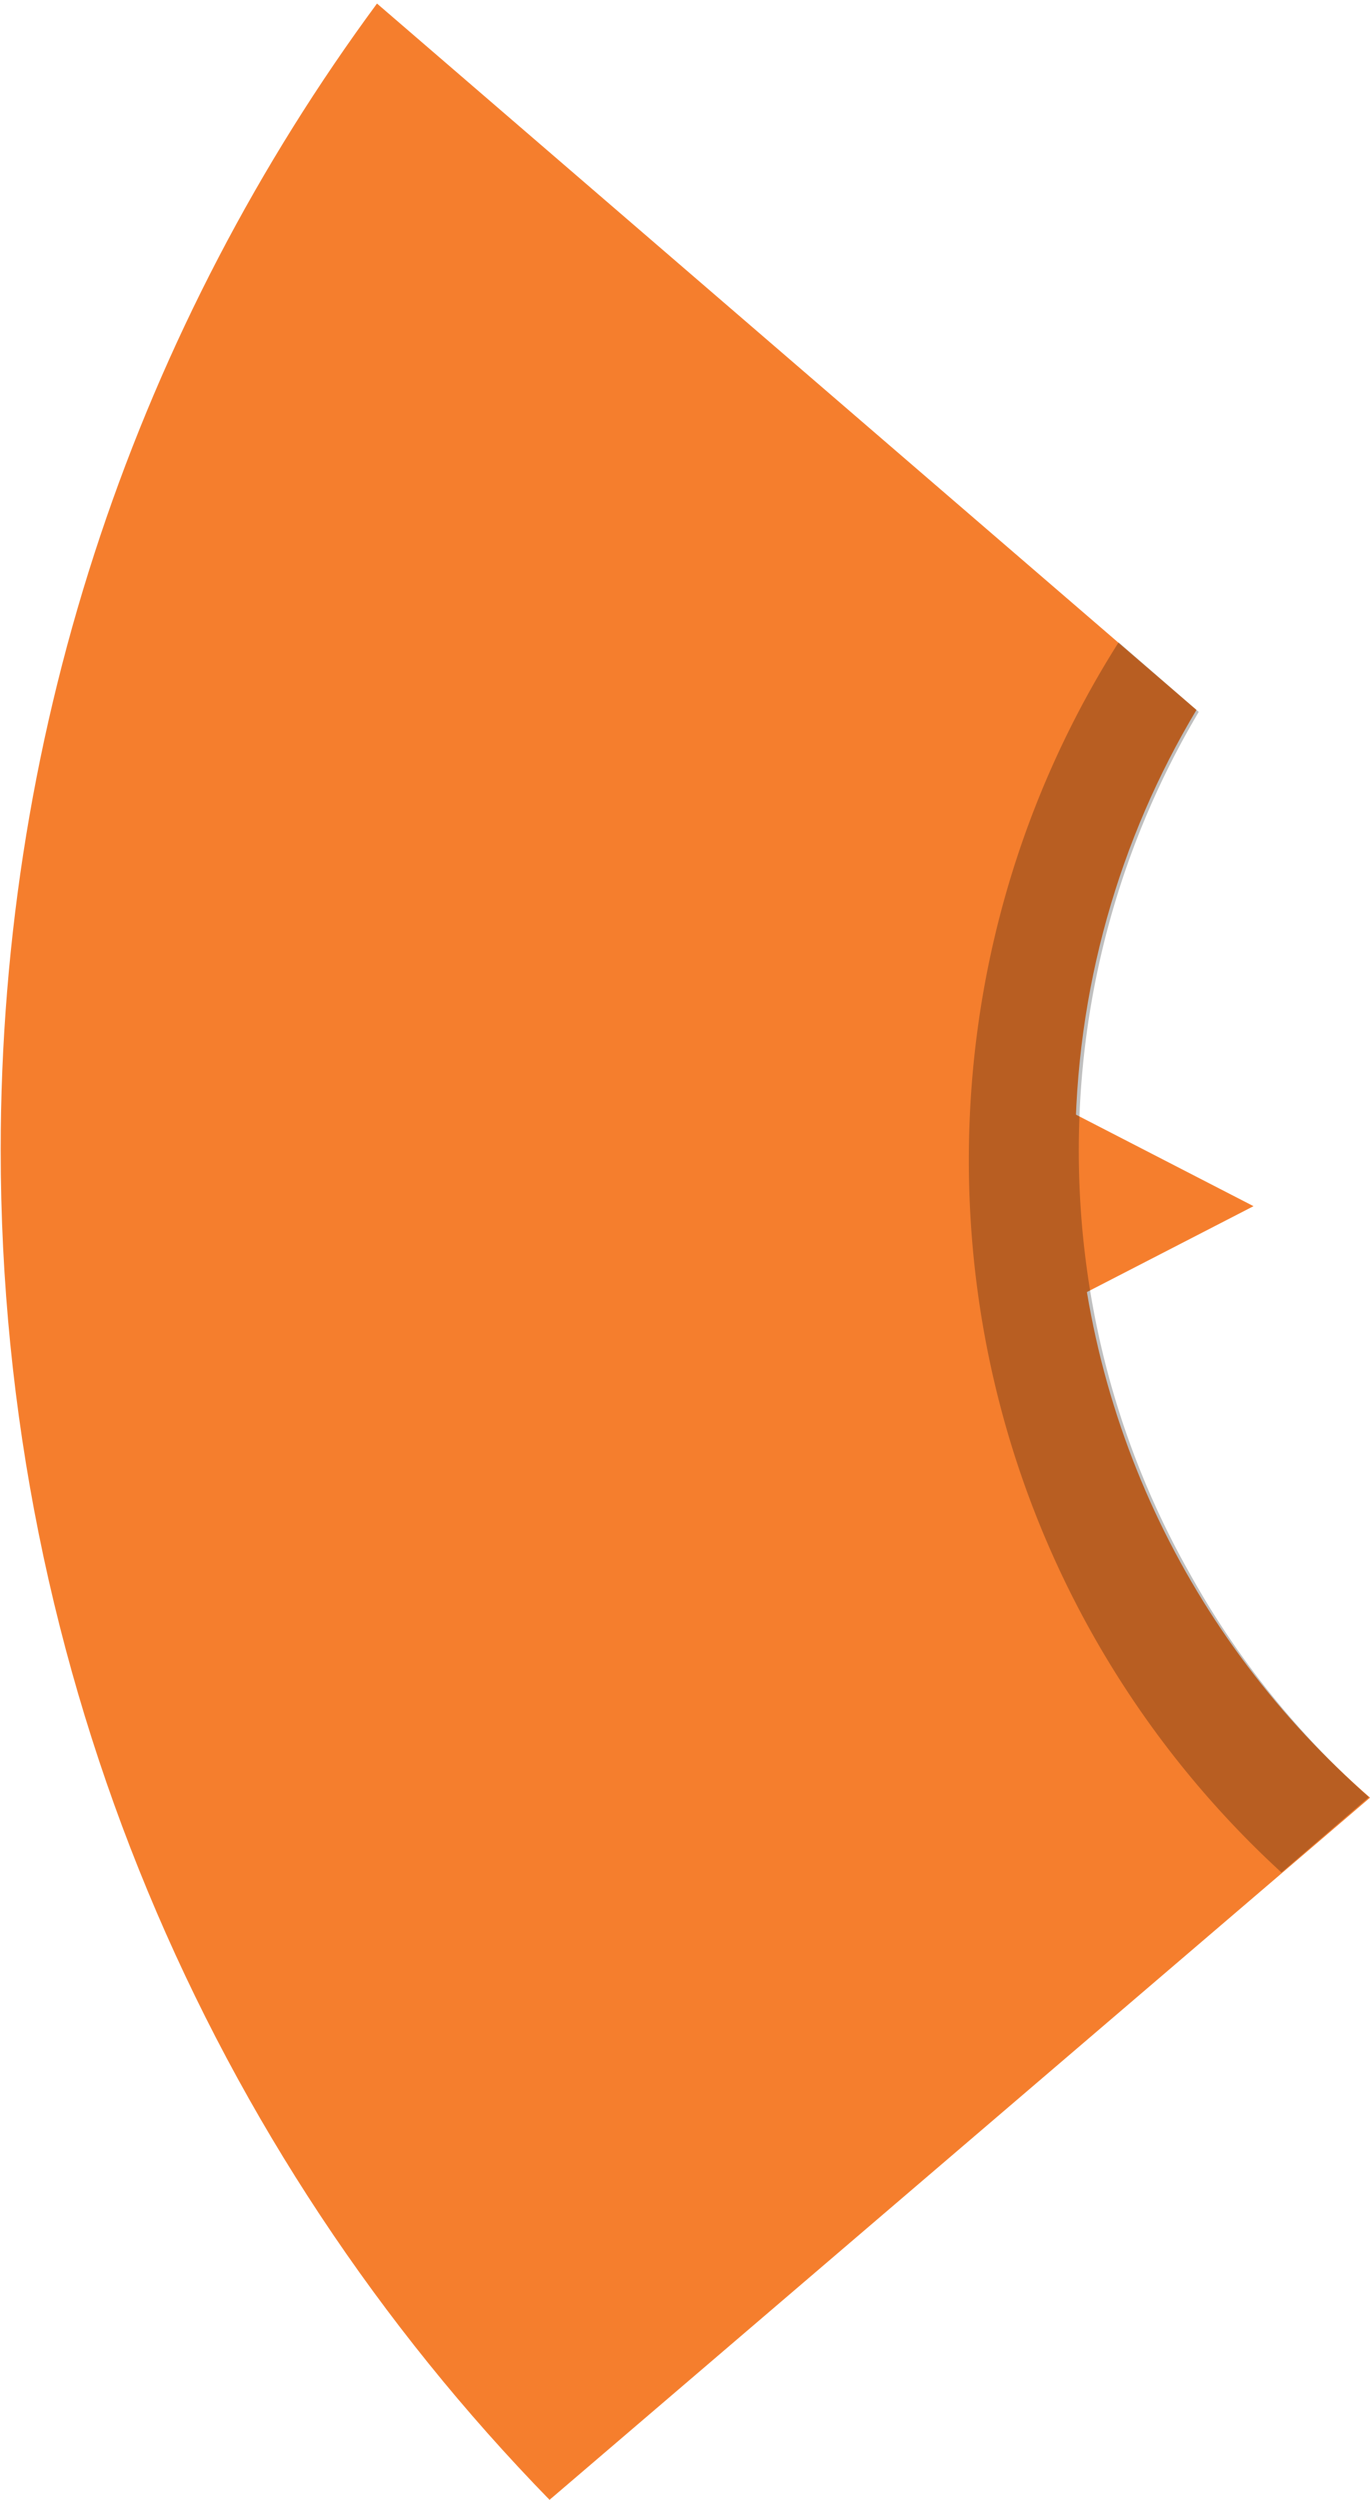
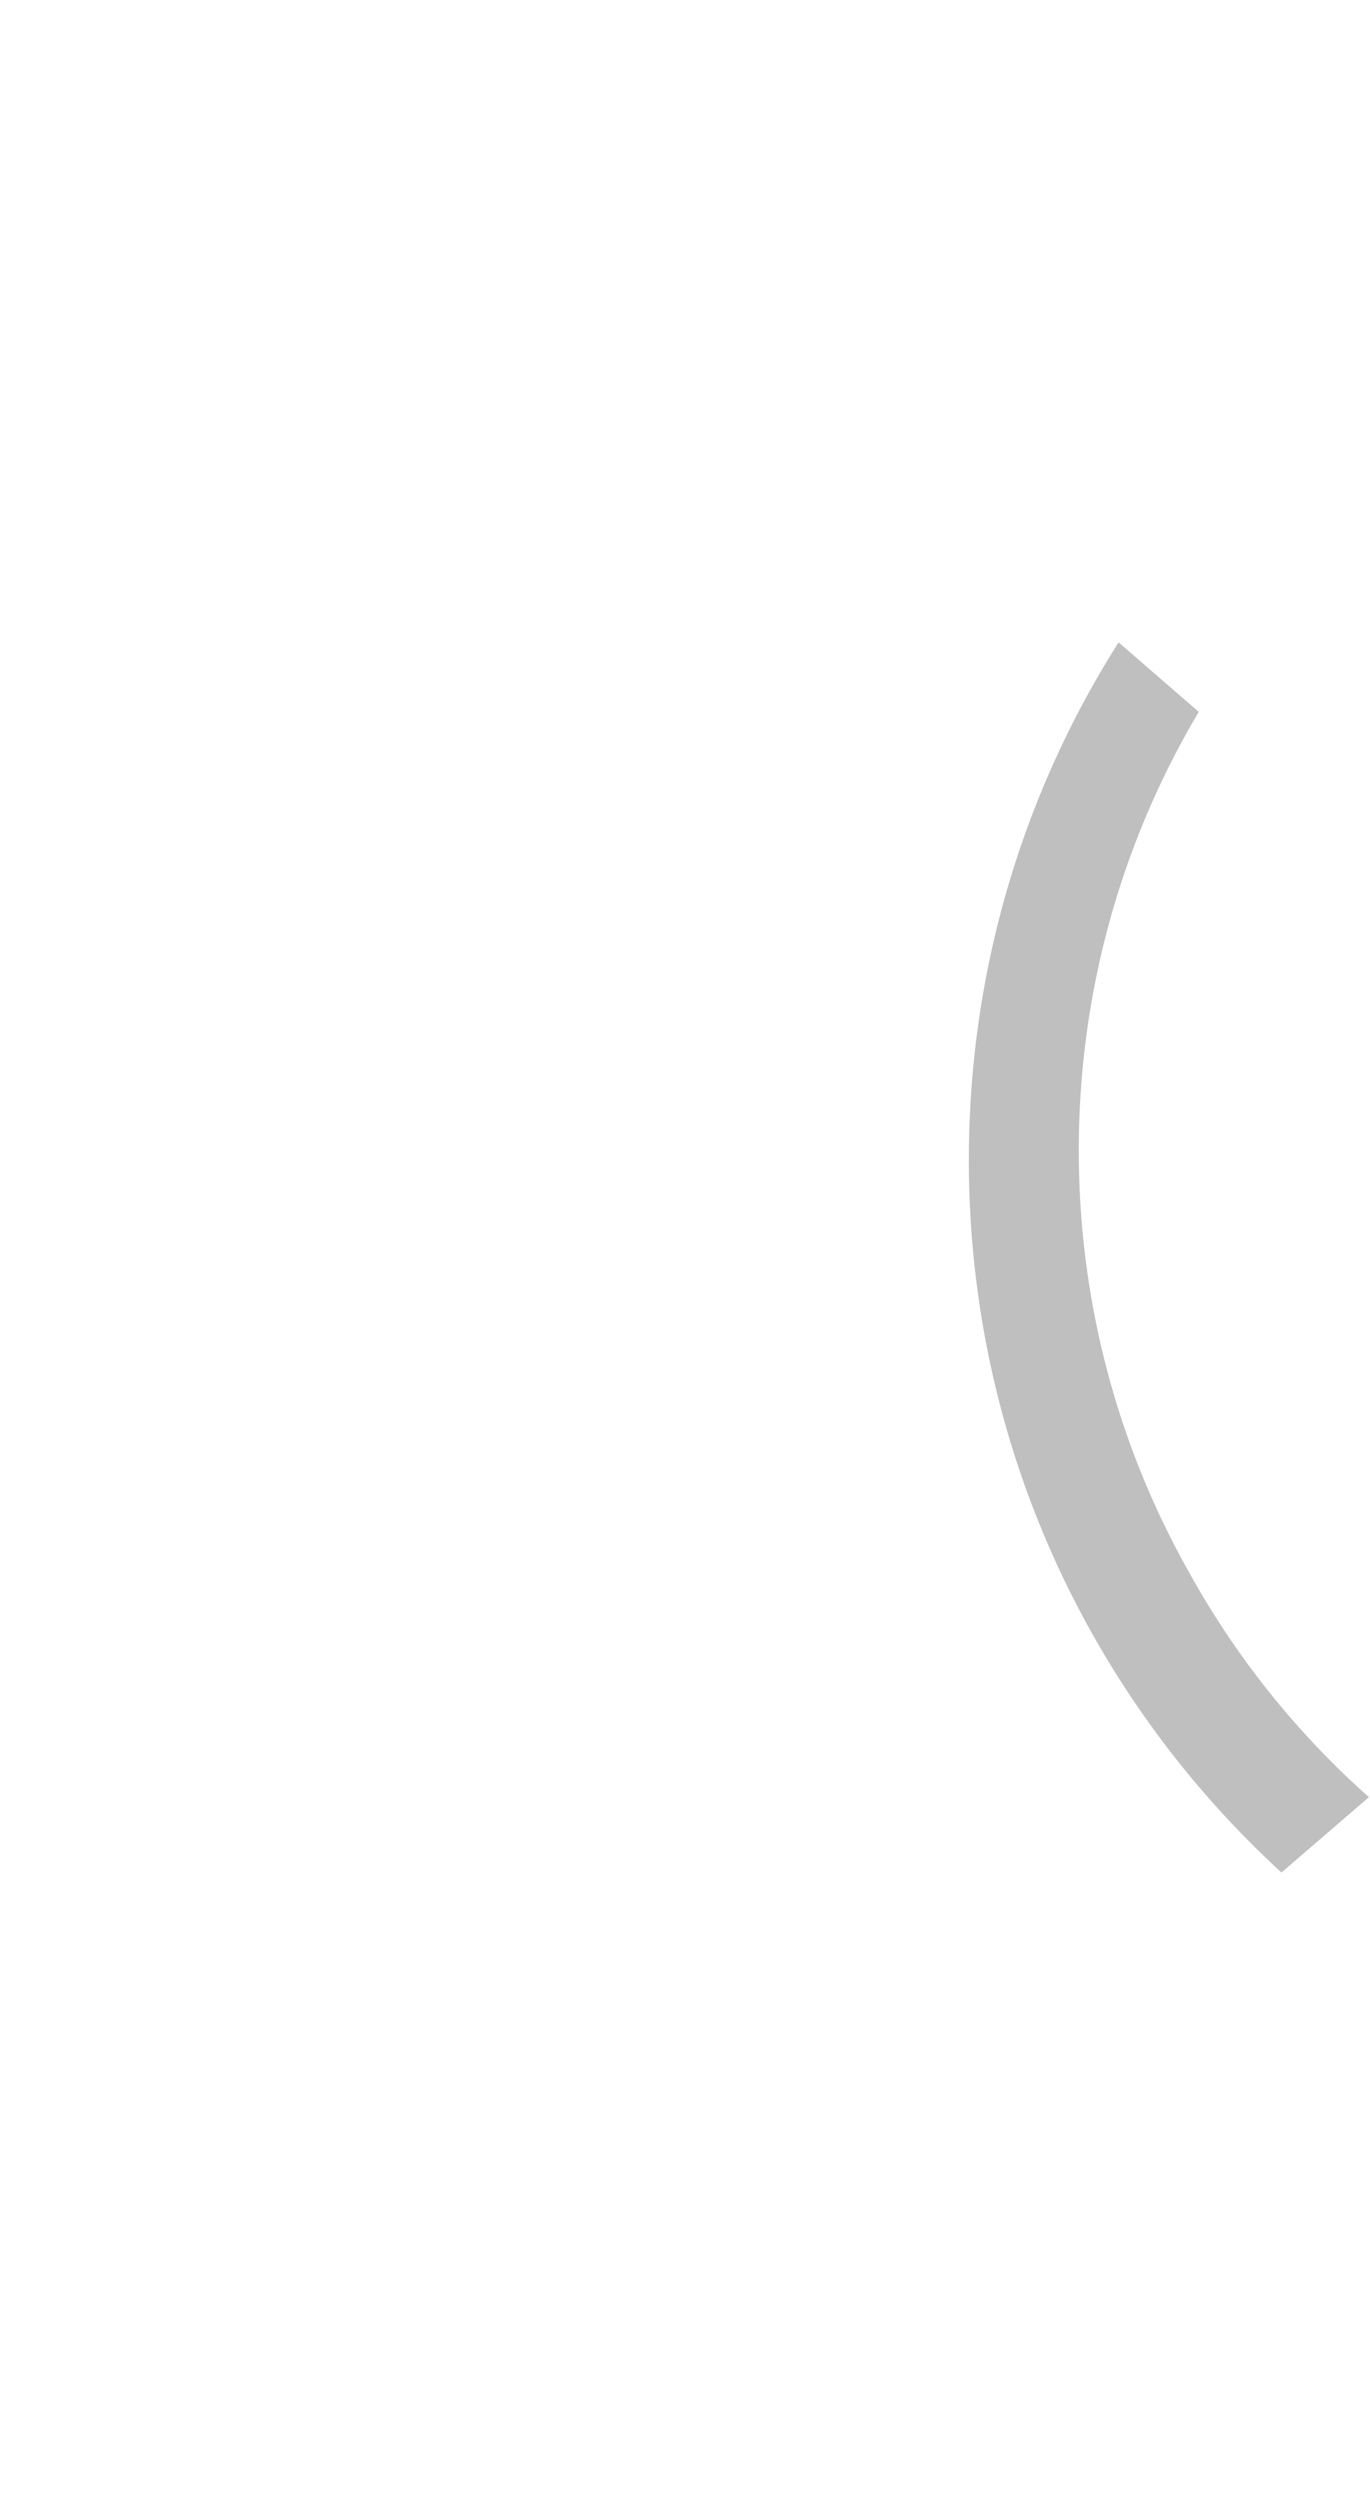
<svg xmlns="http://www.w3.org/2000/svg" width="335" height="611" fill="none">
-   <path fill="#F57E2D" fill-rule="evenodd" d="M292.561 173.522c-18.822 31.456-29.639 68.253-29.639 107.577 0 63.168 27.914 119.816 72.079 158.283L134.377 611C51.333 525.838.17 409.443.17 281.099.17 176.194 34.35 79.274 92.184.866l200.377 172.656Z" clip-rule="evenodd" />
-   <path fill="#F57E2D" d="m306.517 294.808-46.077-23.737v47.474l46.077-23.737Z" />
  <path fill="#000" fill-opacity=".25" fill-rule="evenodd" d="M263.79 281.195c0-39.184 10.708-75.85 29.337-107.195l-19.598-17c-23.185 36.549-36.623 79.972-36.623 126.554 0 68.993 29.478 131.055 76.446 174.118l21.387-18.417a208.012 208.012 0 0 1-43.658-54.386c-17.365-30.557-27.291-65.949-27.291-103.674Z" clip-rule="evenodd" />
</svg>